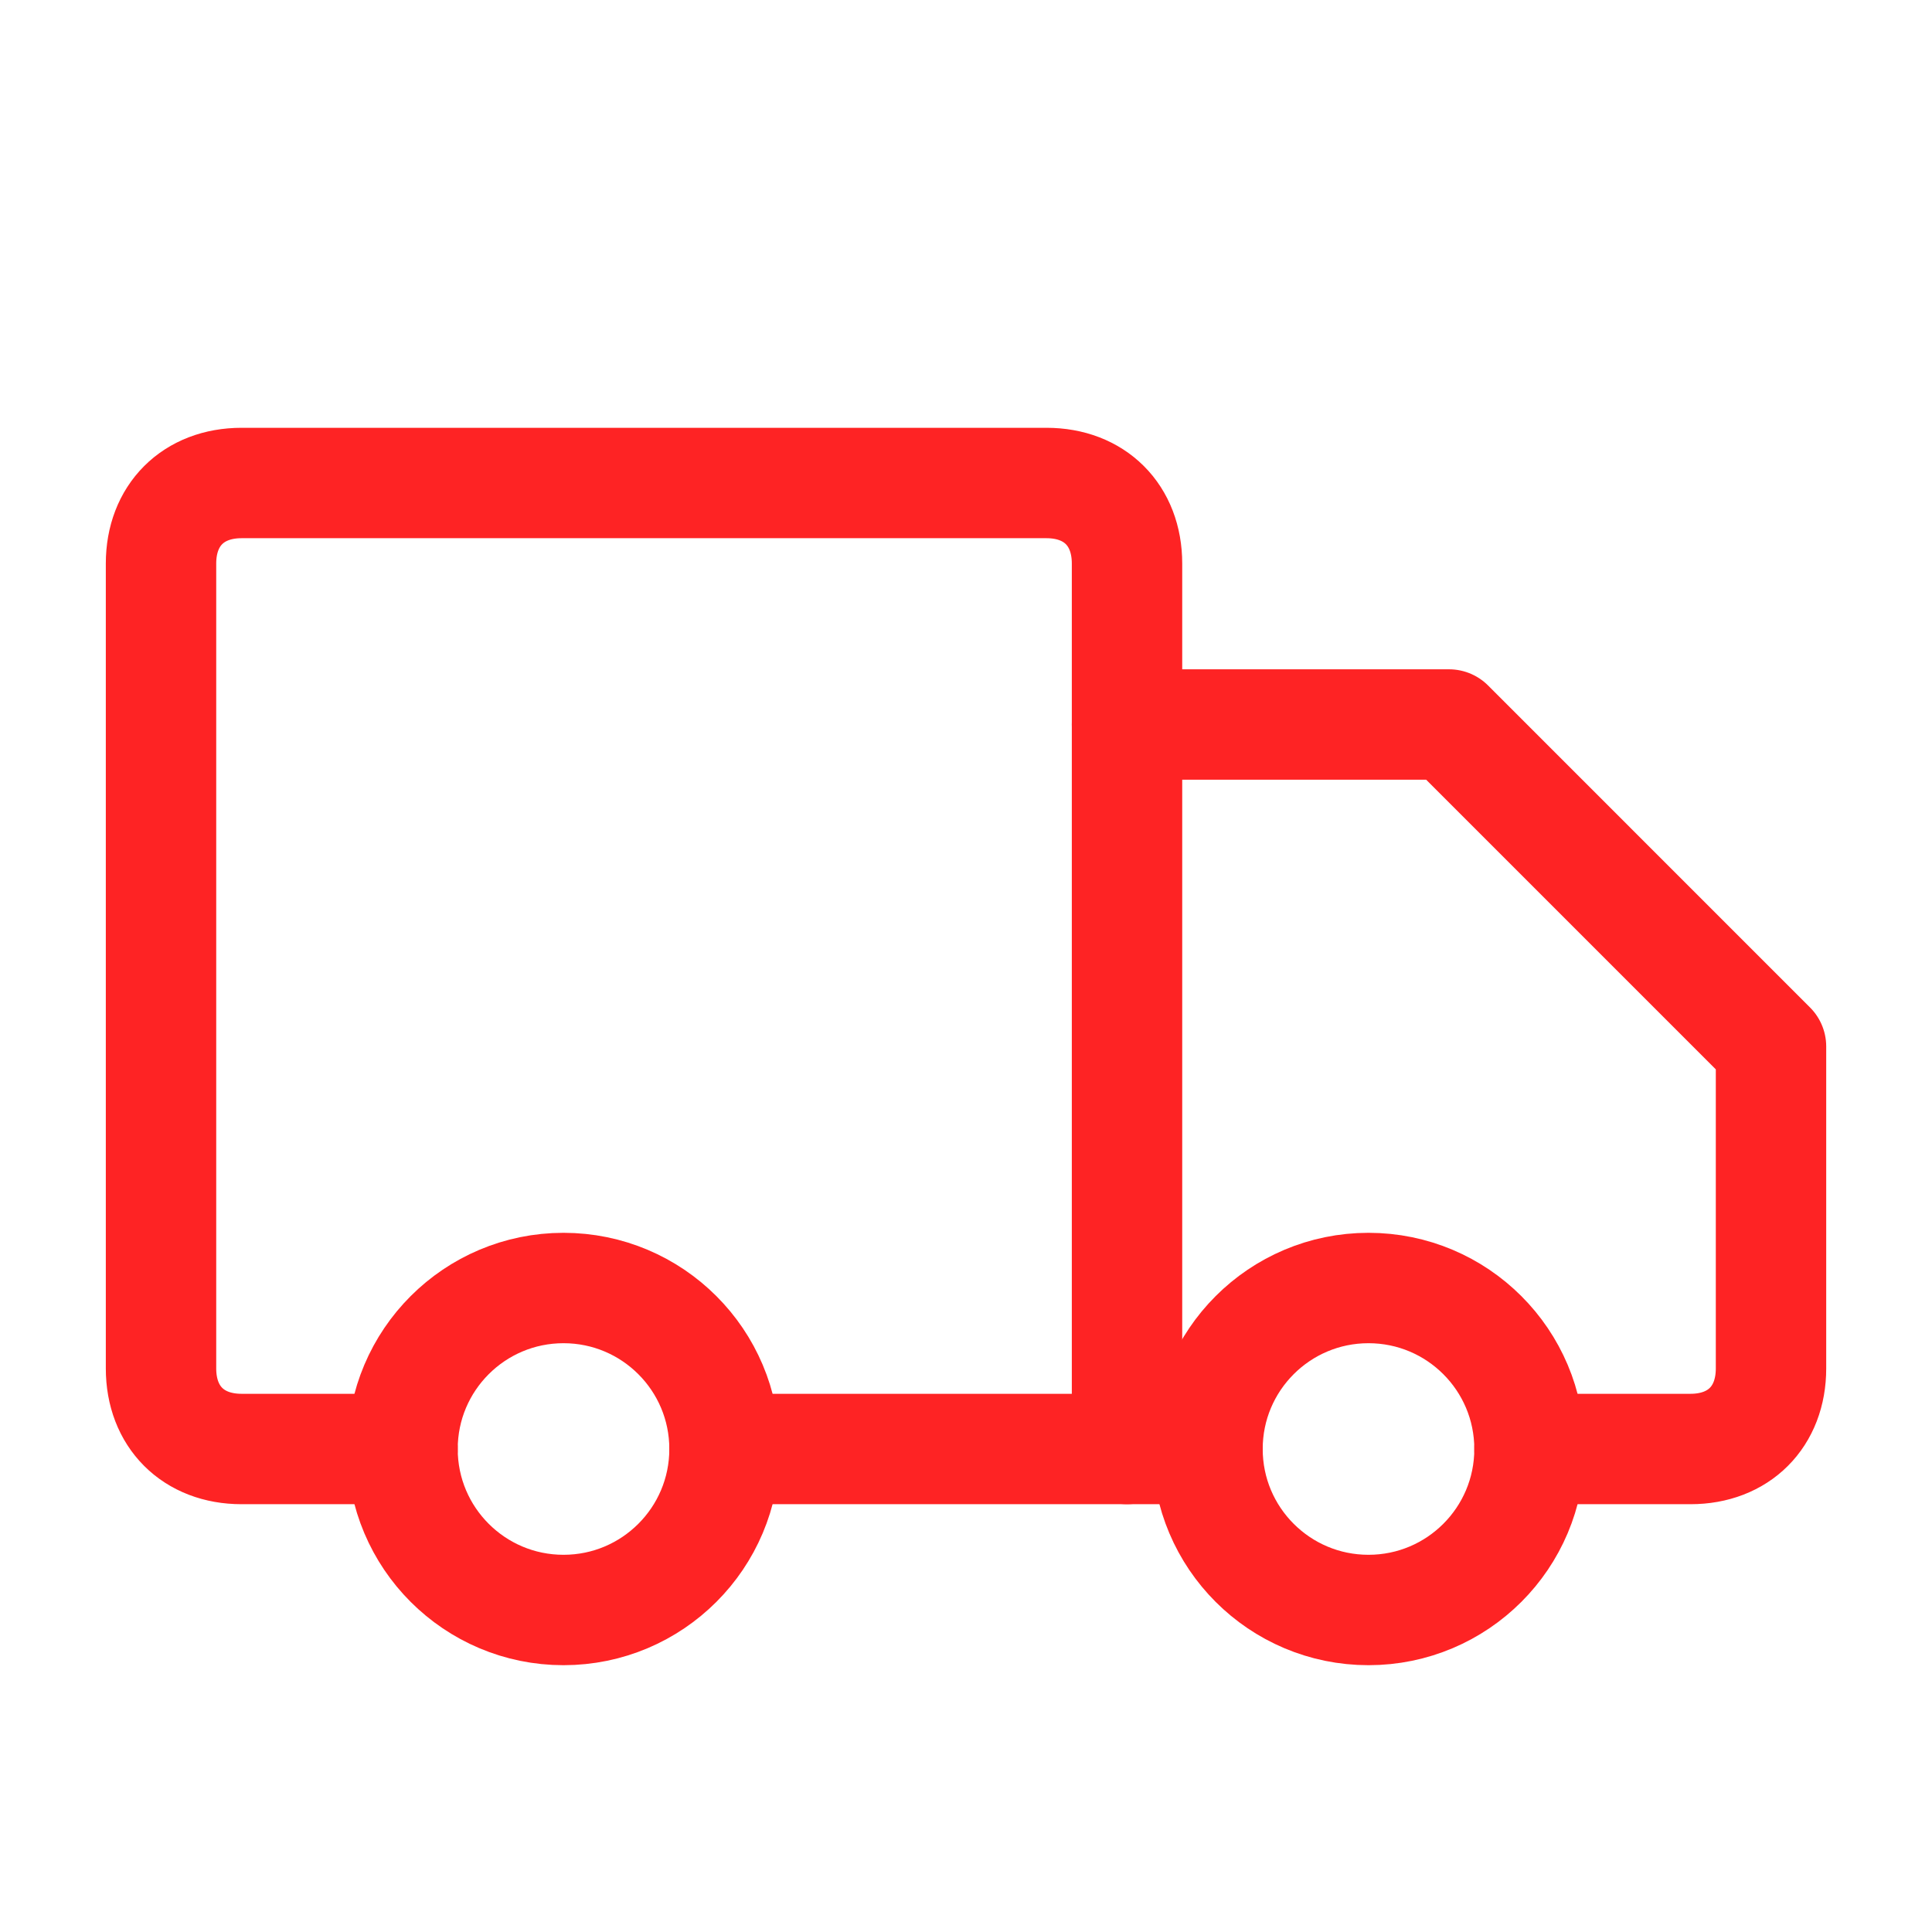
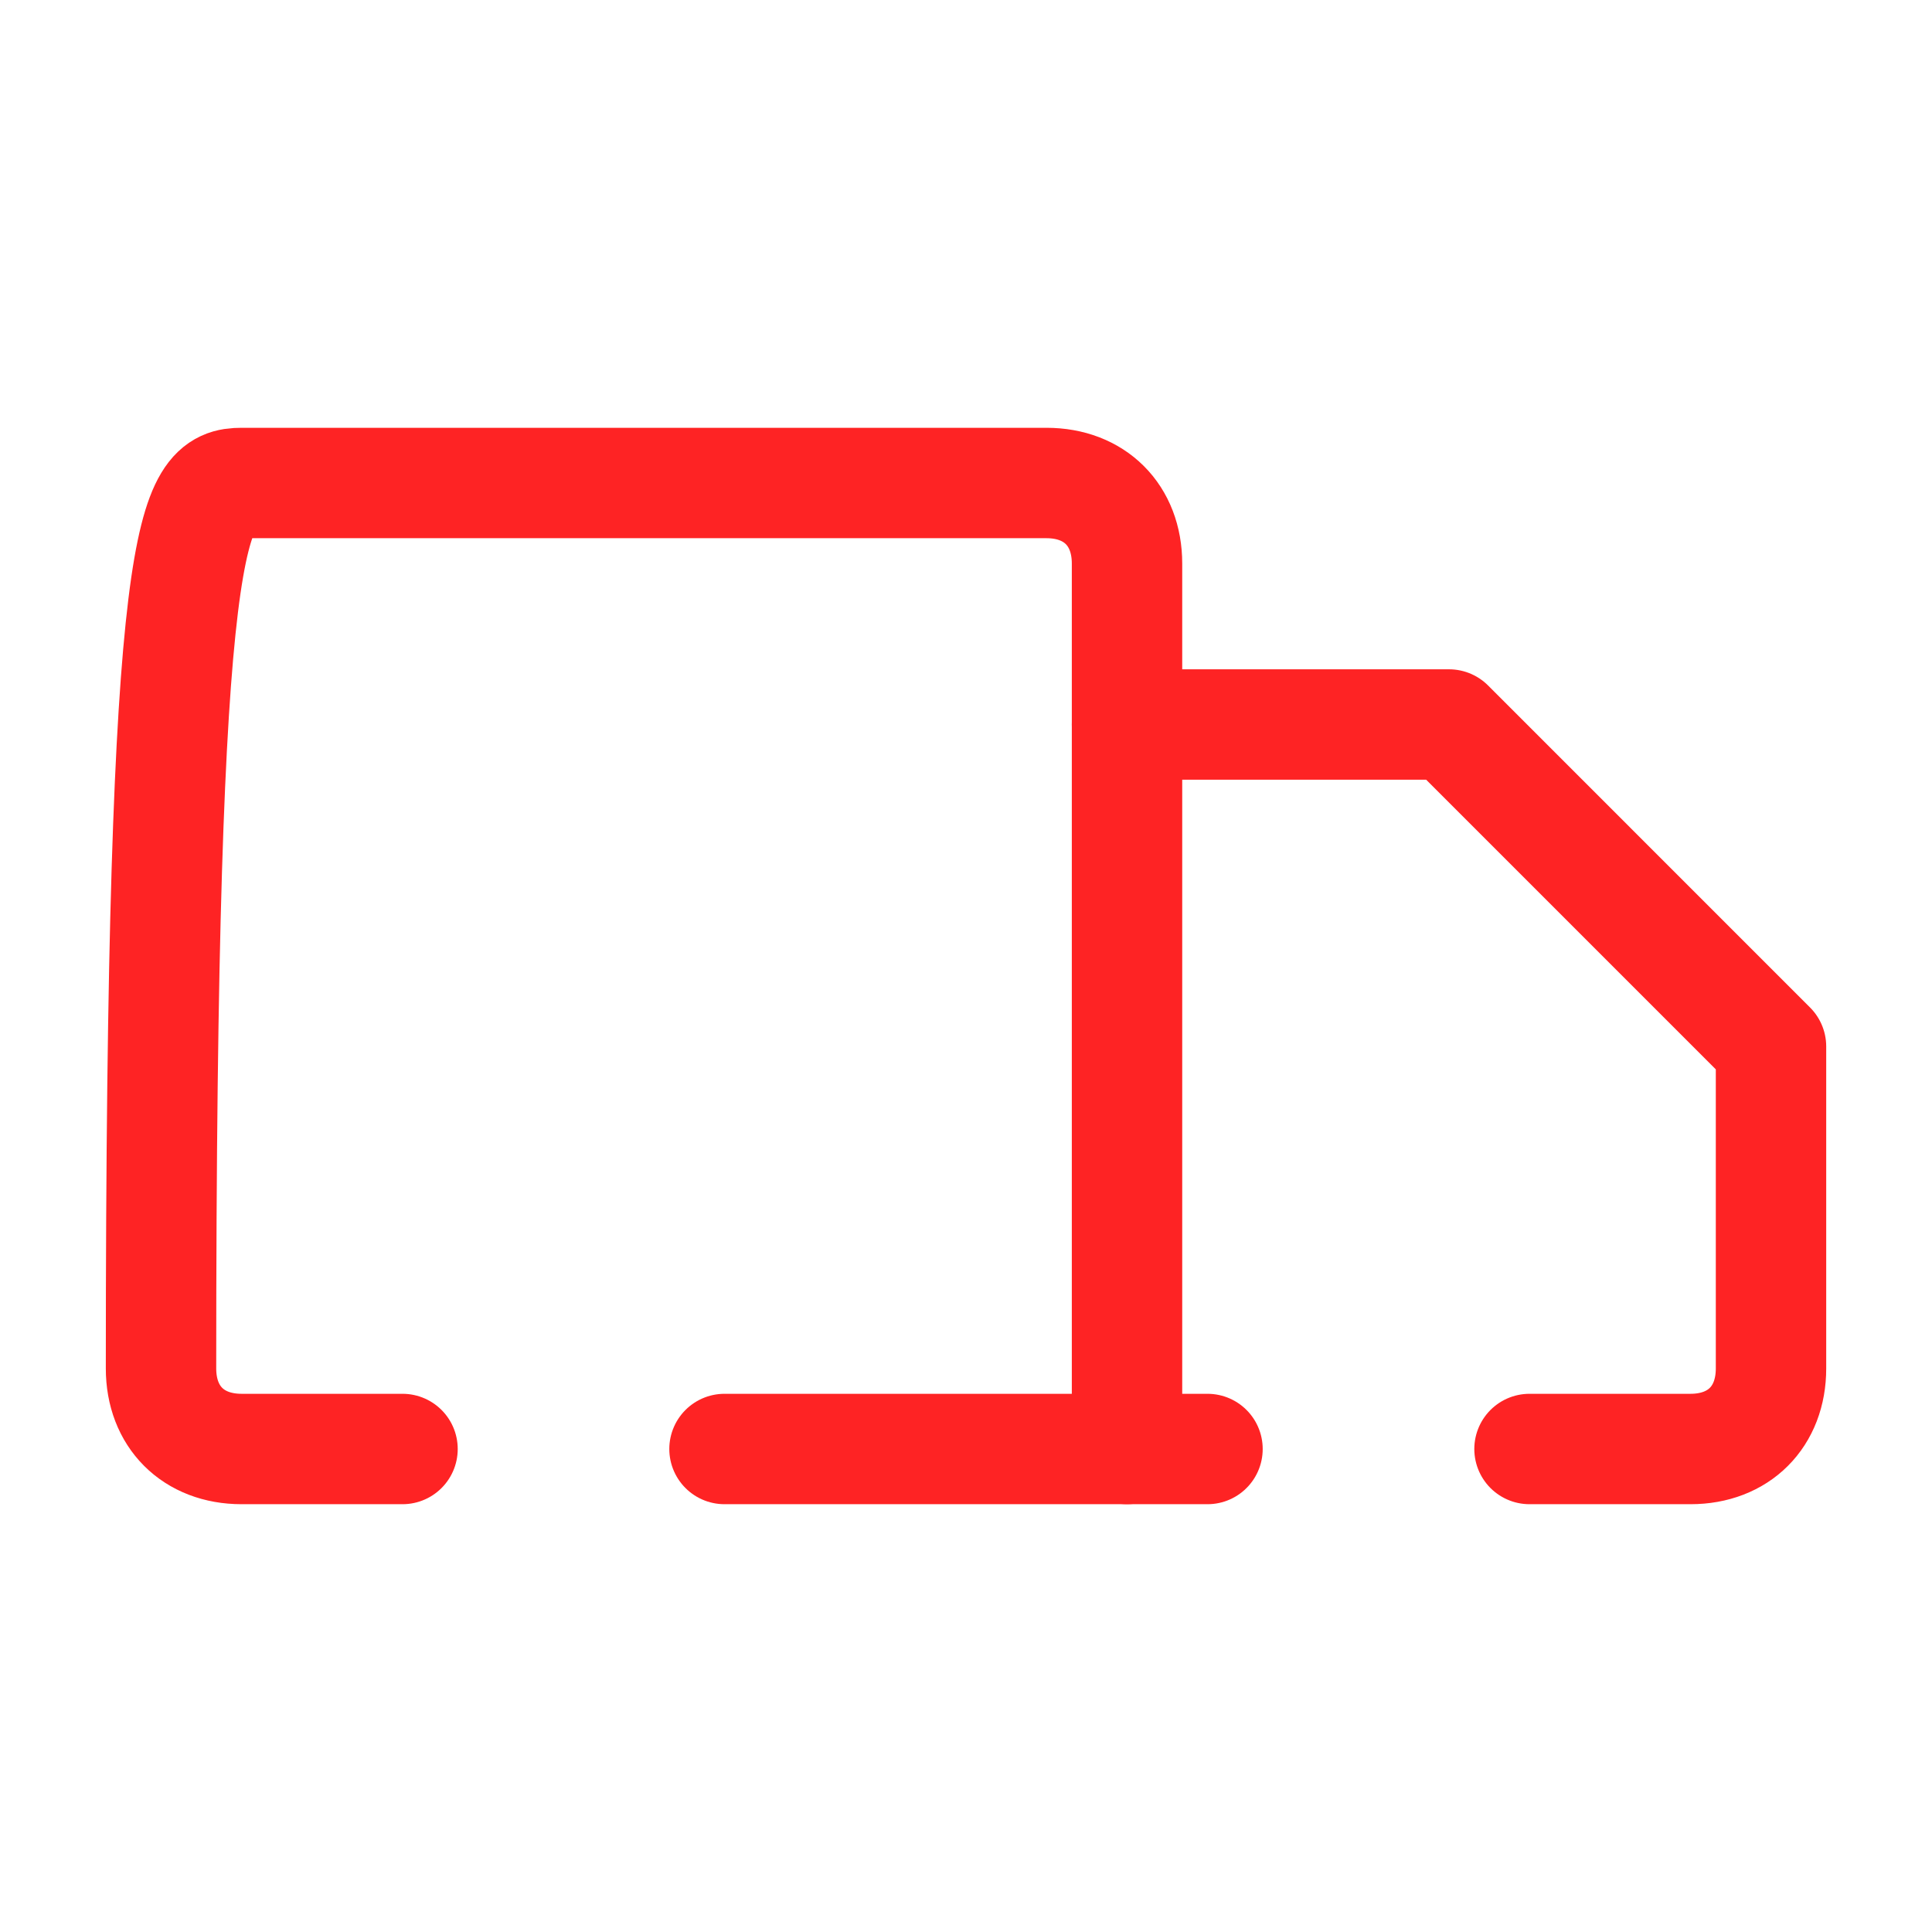
<svg xmlns="http://www.w3.org/2000/svg" width="70" height="70" viewBox="0 0 70 70" fill="none">
  <g id="truck">
-     <path id="Vector" d="M14.584 52.5H8.751C7.001 52.5 5.834 51.333 5.834 49.583V20.417C5.834 18.667 7.001 17.5 8.751 17.5H37.917C39.667 17.5 40.834 18.667 40.834 20.417V52.5" stroke="#FE2324" stroke-width="4" stroke-linecap="round" stroke-linejoin="round" />
+     <path id="Vector" d="M14.584 52.5H8.751C7.001 52.5 5.834 51.333 5.834 49.583C5.834 18.667 7.001 17.5 8.751 17.5H37.917C39.667 17.5 40.834 18.667 40.834 20.417V52.5" stroke="#FE2324" stroke-width="4" stroke-linecap="round" stroke-linejoin="round" />
    <path id="Vector_2" d="M40.834 26.25H52.501L64.167 37.917V49.583C64.167 51.333 63.001 52.5 61.251 52.5H55.417" stroke="#FE2324" stroke-width="4" stroke-linecap="round" stroke-linejoin="round" />
-     <path id="Vector_3" d="M20.417 58.333C23.639 58.333 26.251 55.722 26.251 52.5C26.251 49.278 23.639 46.667 20.417 46.667C17.196 46.667 14.584 49.278 14.584 52.5C14.584 55.722 17.196 58.333 20.417 58.333Z" stroke="#FE2324" stroke-width="4" stroke-linecap="round" stroke-linejoin="round" />
    <path id="Vector_4" d="M43.75 52.5H26.25" stroke="#FE2324" stroke-width="4" stroke-linecap="round" stroke-linejoin="round" />
-     <path id="Vector_5" d="M49.583 58.333C52.805 58.333 55.417 55.722 55.417 52.5C55.417 49.278 52.805 46.667 49.583 46.667C46.362 46.667 43.75 49.278 43.75 52.5C43.75 55.722 46.362 58.333 49.583 58.333Z" stroke="#FE2324" stroke-width="4" stroke-linecap="round" stroke-linejoin="round" />
  </g>
</svg>